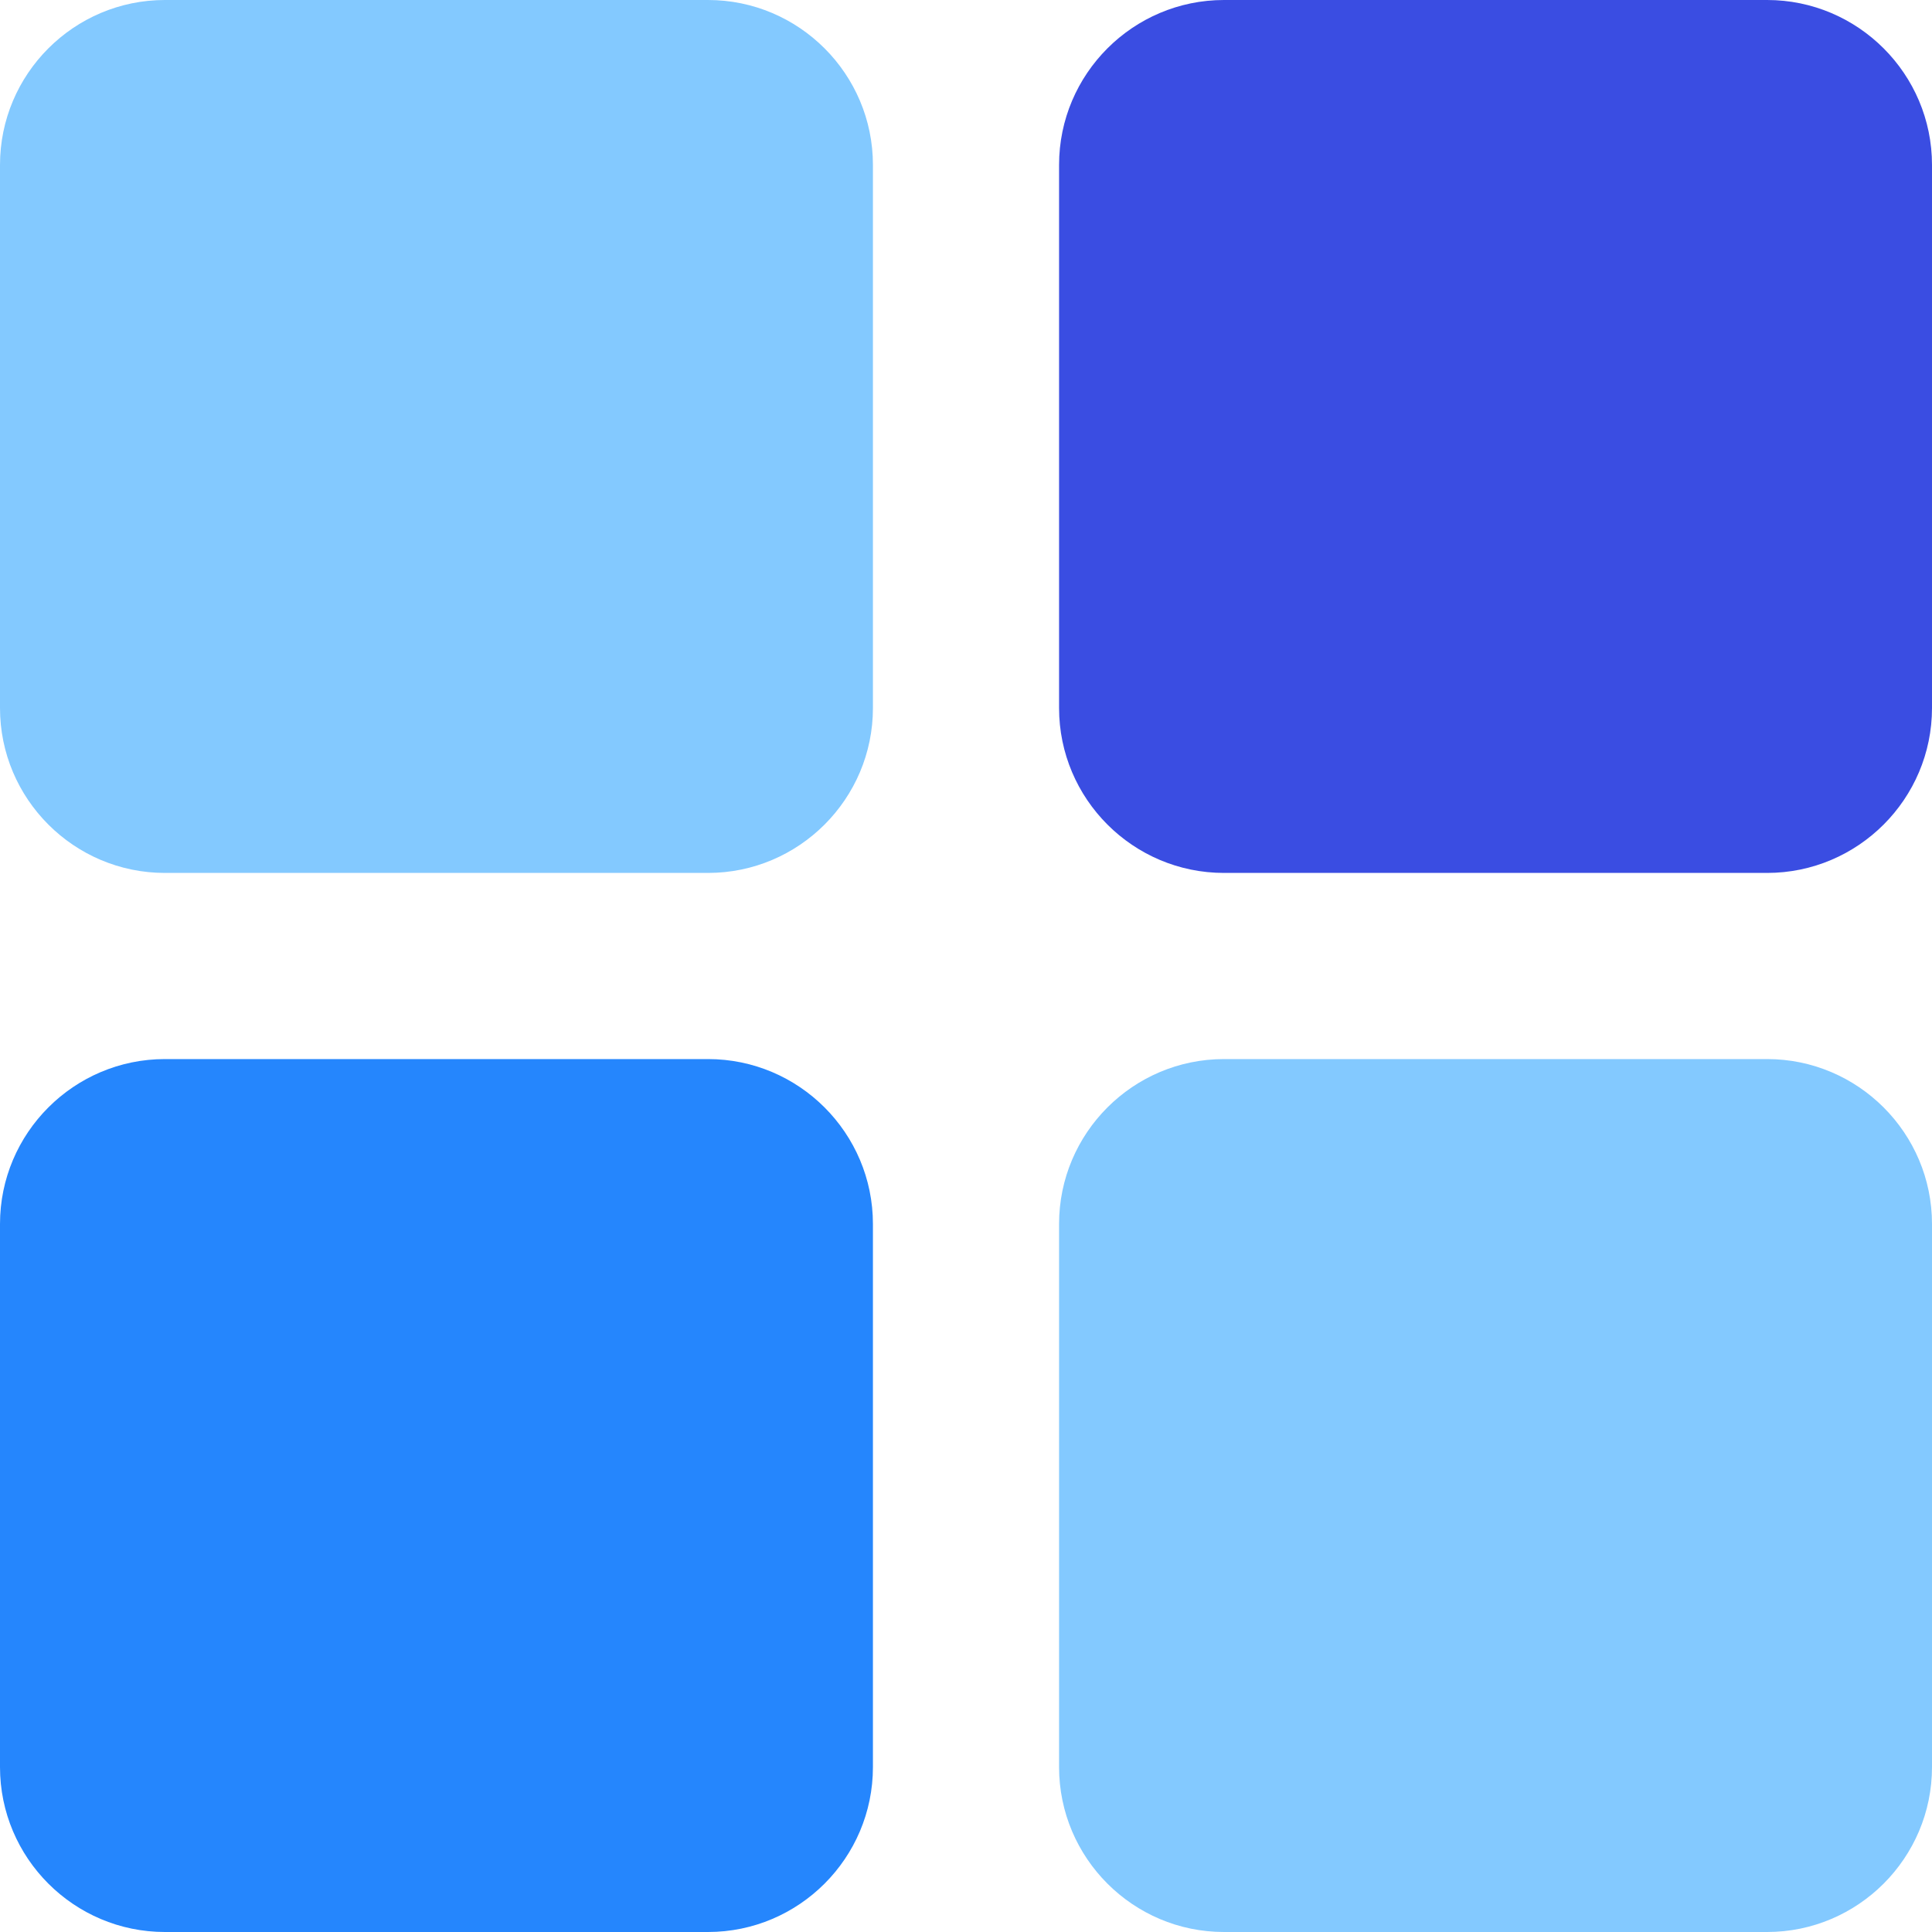
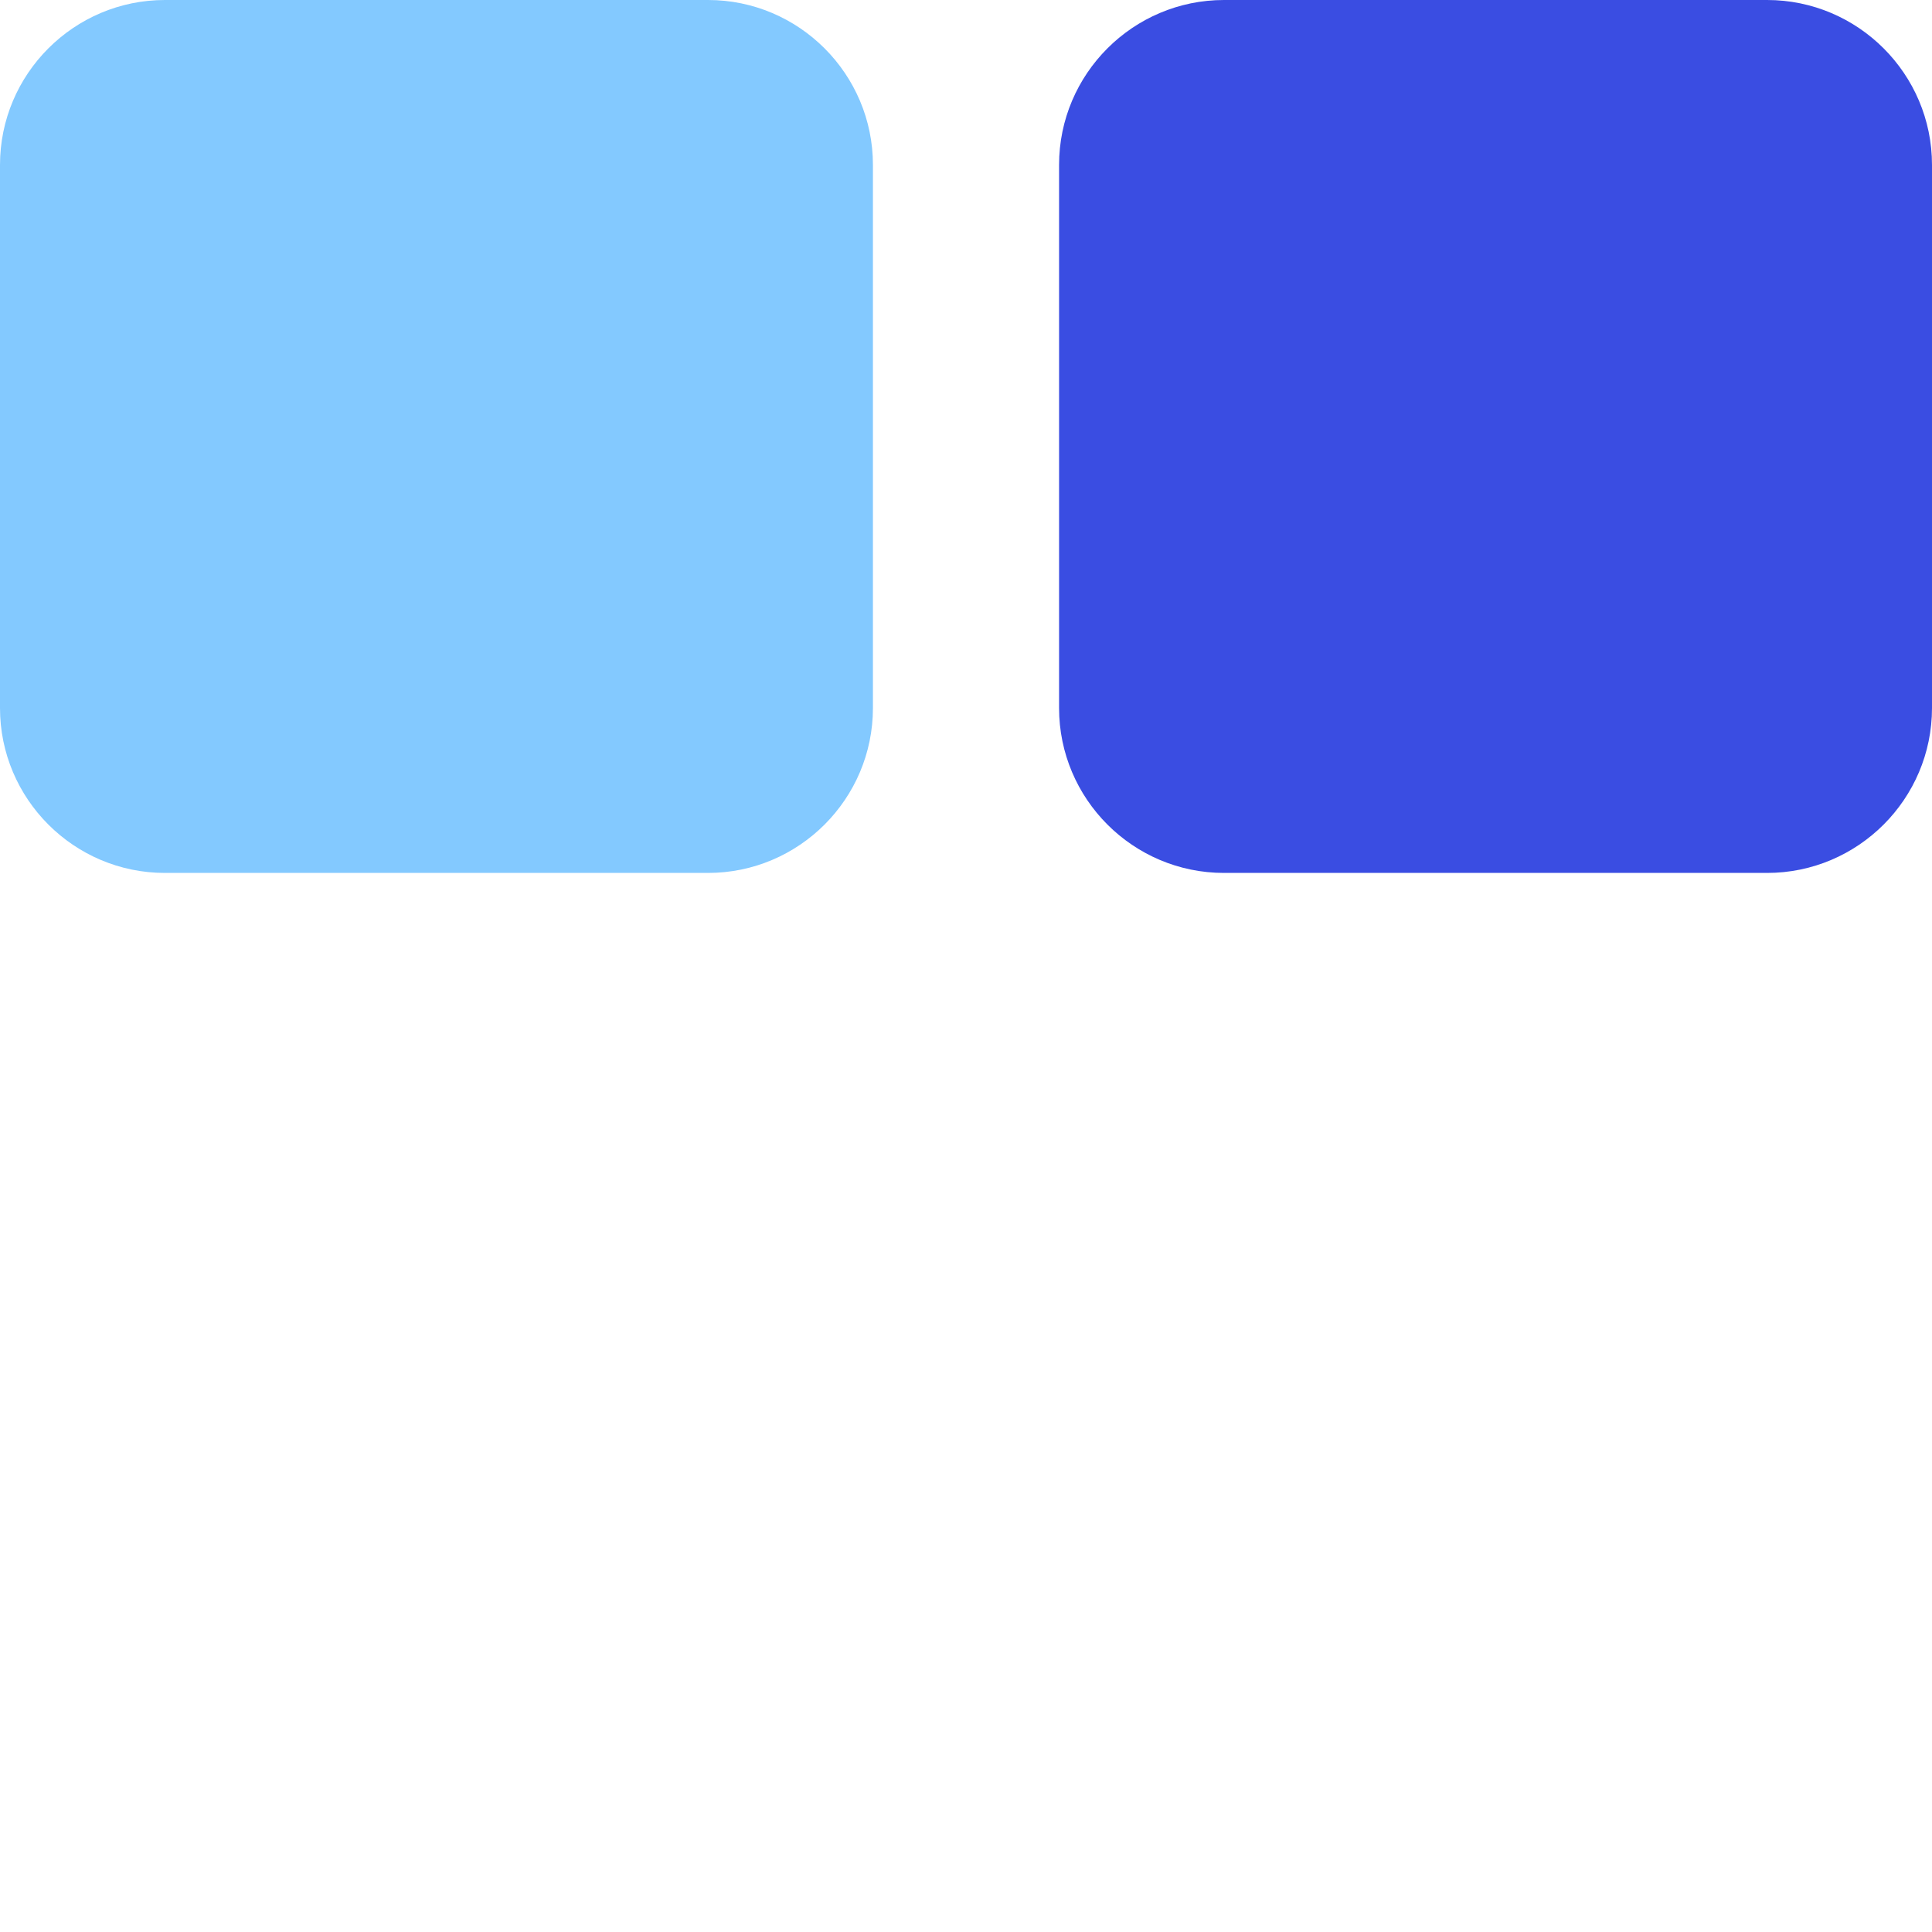
<svg xmlns="http://www.w3.org/2000/svg" version="1.1" id="Layer_1" x="0px" y="0px" viewBox="0 0 512 512" style="enable-background:new 0 0 512 512;" xml:space="preserve">
  <path style="fill:#83C9FF;" d="M187.628,231.335H43.707C19.607,231.335,0,211.728,0,187.628V43.707C0,19.607,19.607,0,43.707,0  h143.921c24.1,0,43.707,19.607,43.707,43.707v143.921C231.335,211.728,211.728,231.335,187.628,231.335z" />
  <path style="fill:#3A4DE2;" d="M468.293,231.335H324.372c-24.1,0-43.707-19.607-43.707-43.707V43.707  c0-24.1,19.607-43.707,43.707-43.707h143.921C492.393,0,512,19.607,512,43.707v143.921C512,211.728,492.393,231.335,468.293,231.335  z" />
-   <path style="fill:#2586FD;" d="M187.628,512H43.707C19.607,512,0,492.393,0,468.293V324.372c0-24.1,19.607-43.707,43.707-43.707  h143.921c24.1,0,43.707,19.607,43.707,43.707v143.921C231.335,492.393,211.728,512,187.628,512z" />
-   <path style="fill:#83C9FF;" d="M468.293,512H324.372c-24.1,0-43.707-19.607-43.707-43.707V324.372  c0-24.1,19.607-43.707,43.707-43.707h143.921c24.1,0,43.707,19.607,43.707,43.707v143.921C512,492.393,492.393,512,468.293,512z" />
  <g>
</g>
  <g>
</g>
  <g>
</g>
  <g>
</g>
  <g>
</g>
  <g>
</g>
  <g>
</g>
  <g>
</g>
  <g>
</g>
  <g>
</g>
  <g>
</g>
  <g>
</g>
  <g>
</g>
  <g>
</g>
  <g>
</g>
</svg>